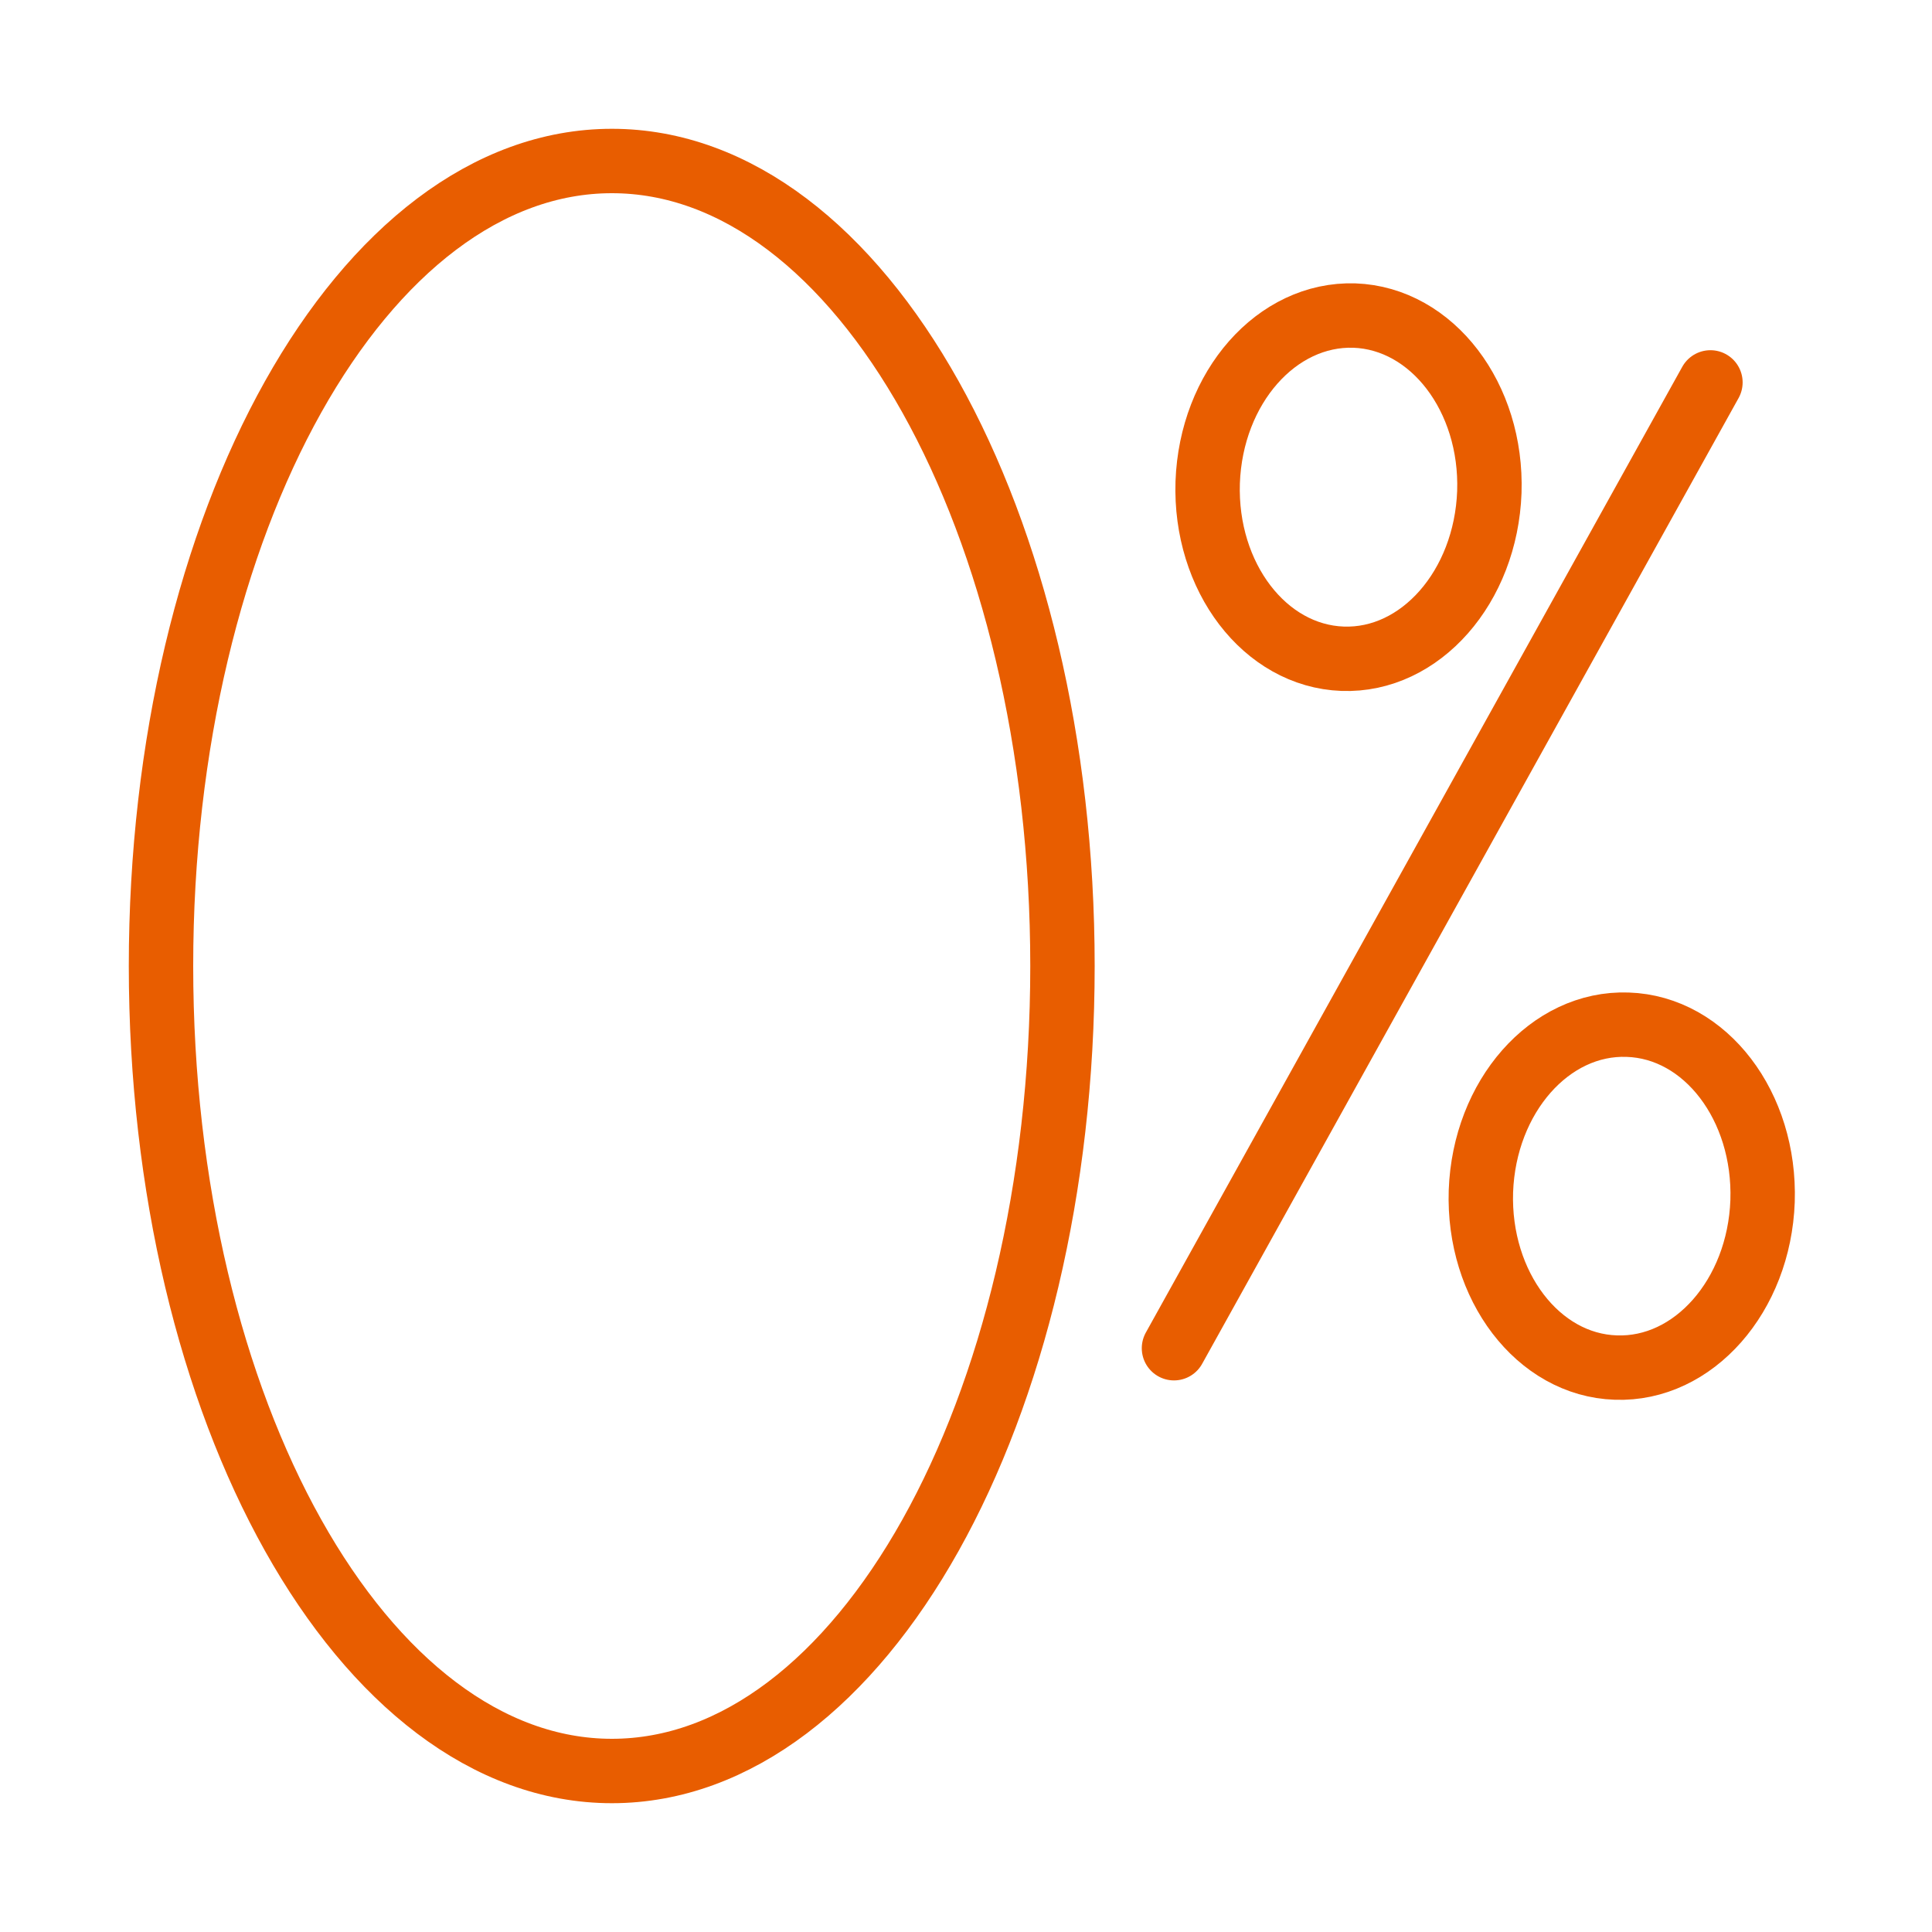
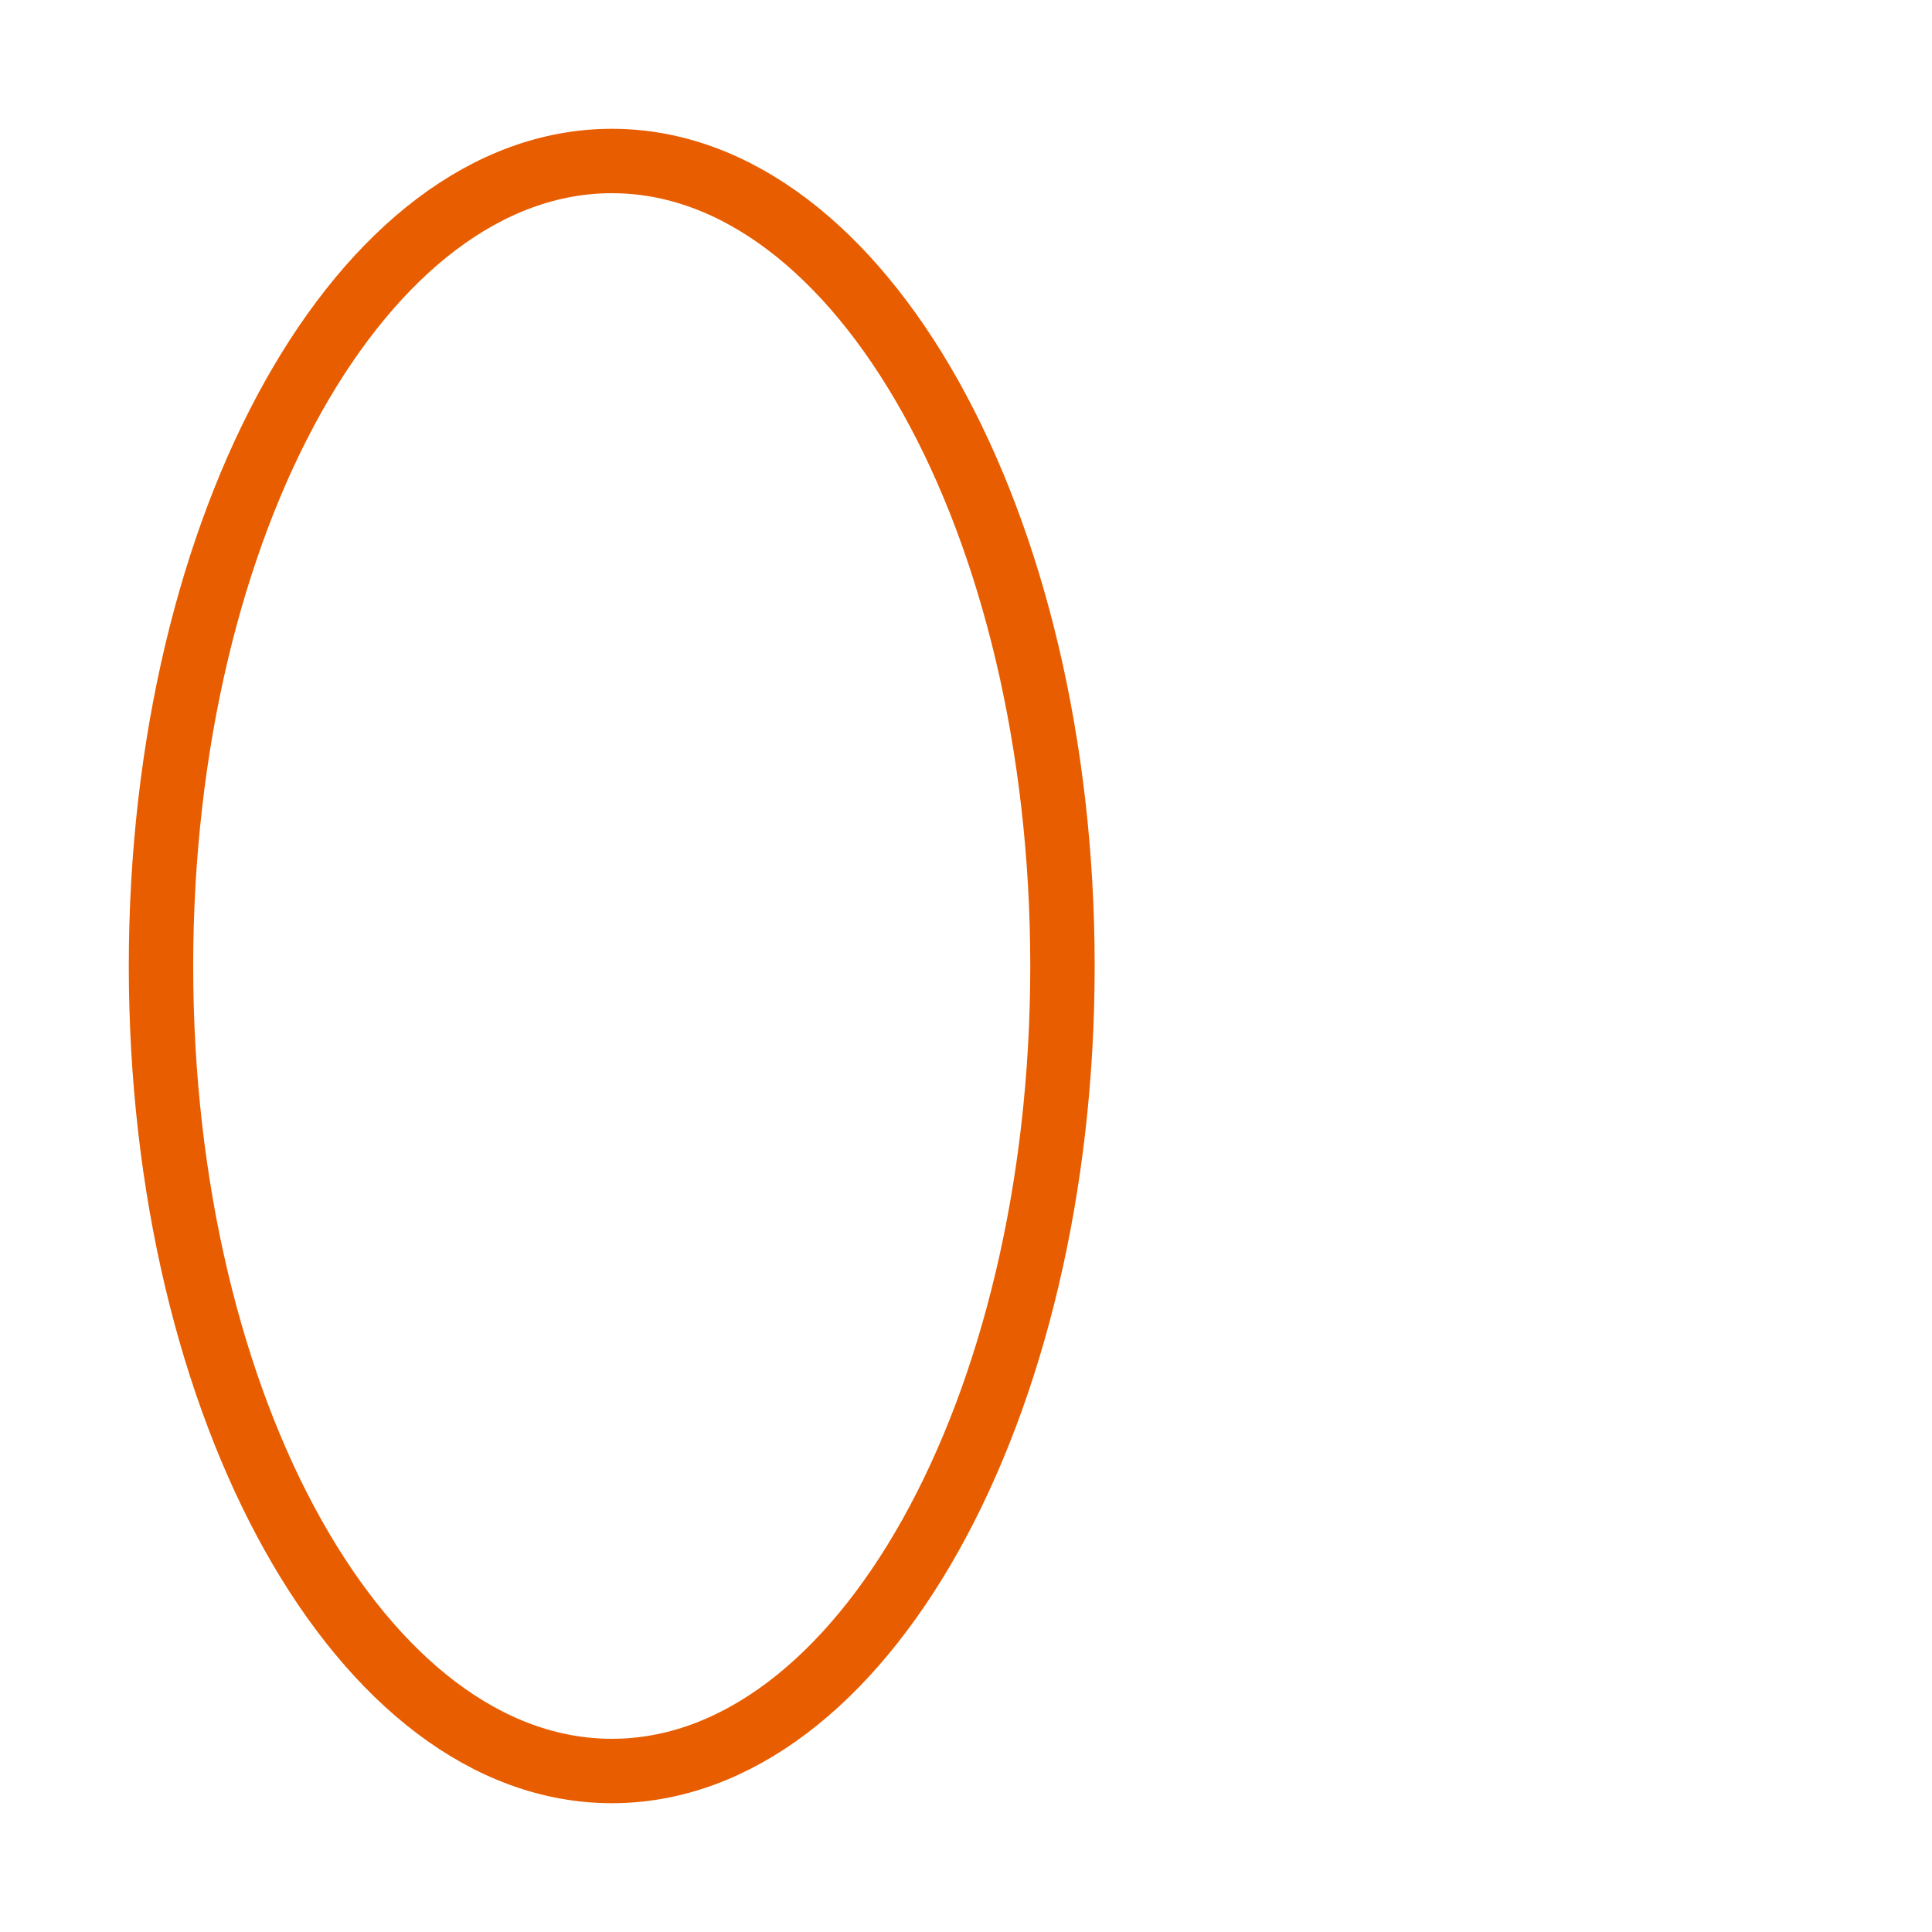
<svg xmlns="http://www.w3.org/2000/svg" width="60" height="60" viewBox="0 0 60 60" fill="none">
  <path d="M32.996 30C32.996 16.201 26.732 5 19.003 5C11.274 5 5 16.201 5 30C5 43.809 11.274 55 19.003 55C26.732 55 32.996 43.809 32.996 30Z" stroke="#E85D00" stroke-width="2" stroke-miterlimit="22.926" stroke-linecap="round" stroke-linejoin="round" />
-   <path d="M41.695 20.458C44.11 20.545 46.146 18.227 46.253 15.279C46.35 12.341 44.478 9.888 42.063 9.8C39.649 9.723 37.612 12.031 37.506 14.979C37.409 17.917 39.28 20.37 41.695 20.458Z" stroke="#E85D00" stroke-width="2" stroke-miterlimit="22.926" stroke-linecap="round" stroke-linejoin="round" />
-   <path d="M50.18 42.471C52.595 42.558 54.632 40.241 54.738 37.302C54.835 34.354 52.964 31.901 50.549 31.823C48.134 31.736 46.098 34.054 45.991 36.992C45.894 39.93 47.766 42.393 50.18 42.471Z" stroke="#E85D00" stroke-width="2" stroke-miterlimit="22.926" stroke-linecap="round" stroke-linejoin="round" />
-   <path d="M36.459 41.87L53.119 11.876" stroke="#E85D00" stroke-width="2" stroke-miterlimit="22.926" stroke-linecap="round" stroke-linejoin="round" />
</svg>